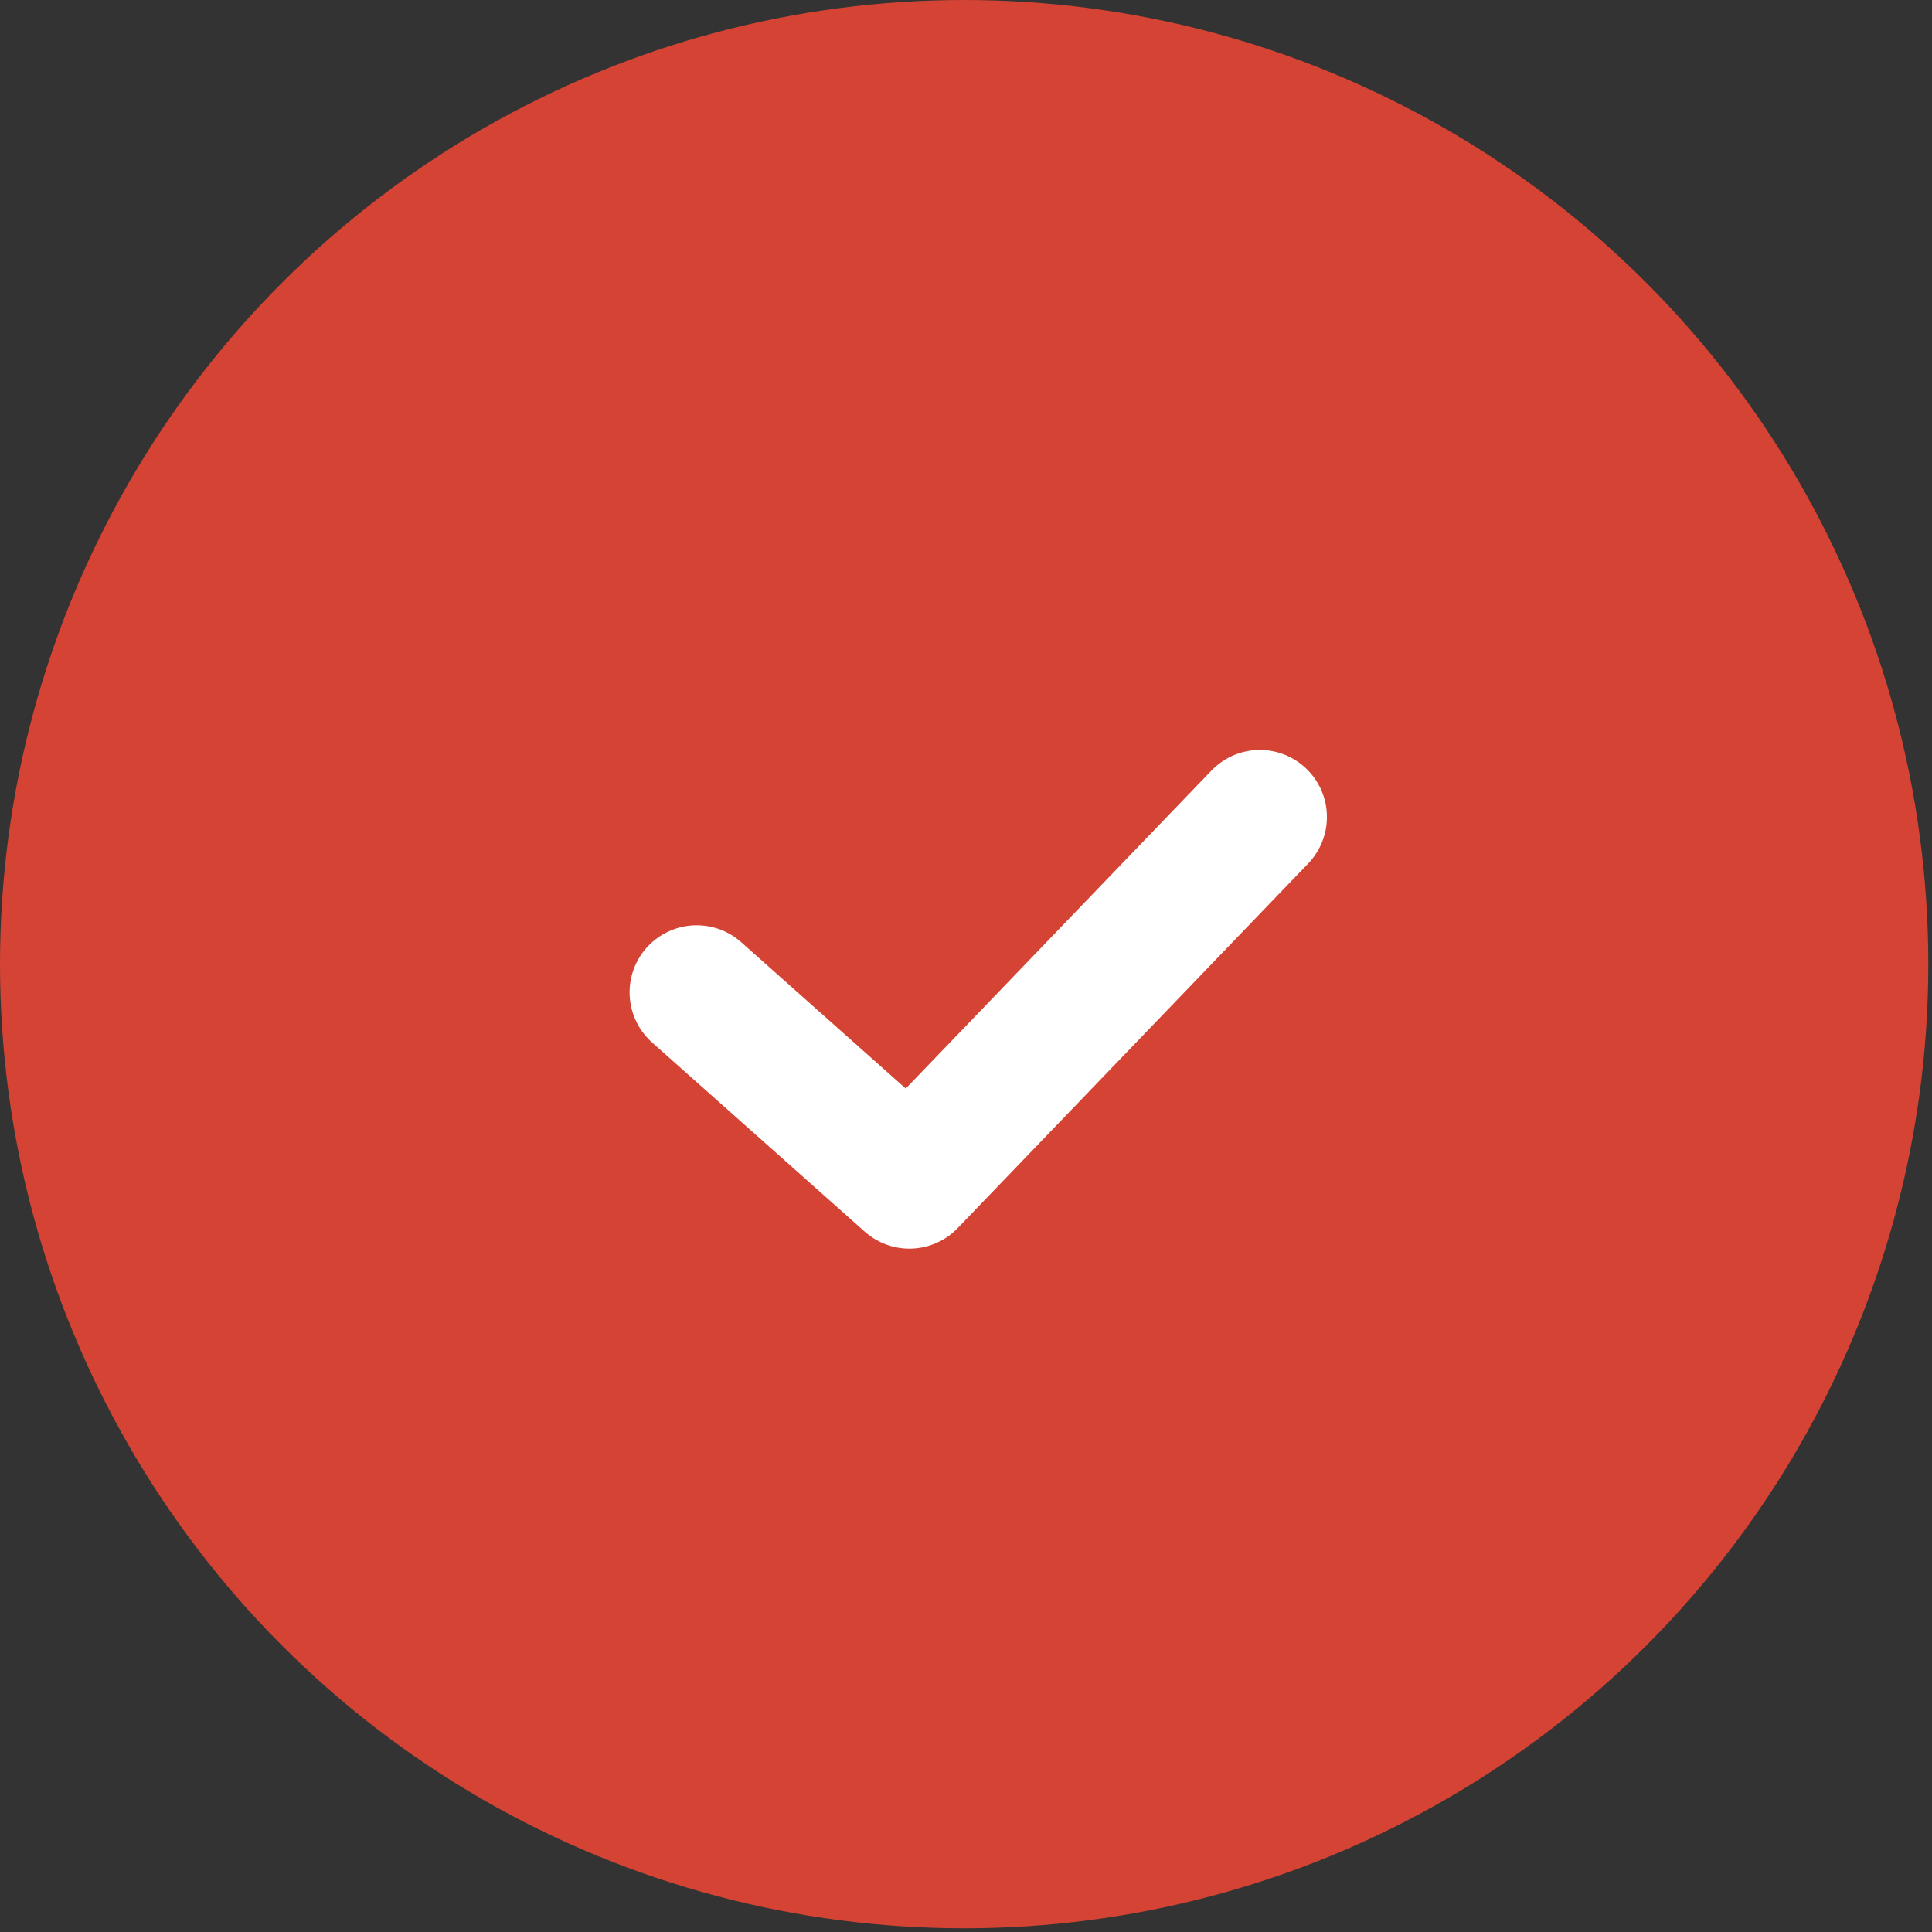
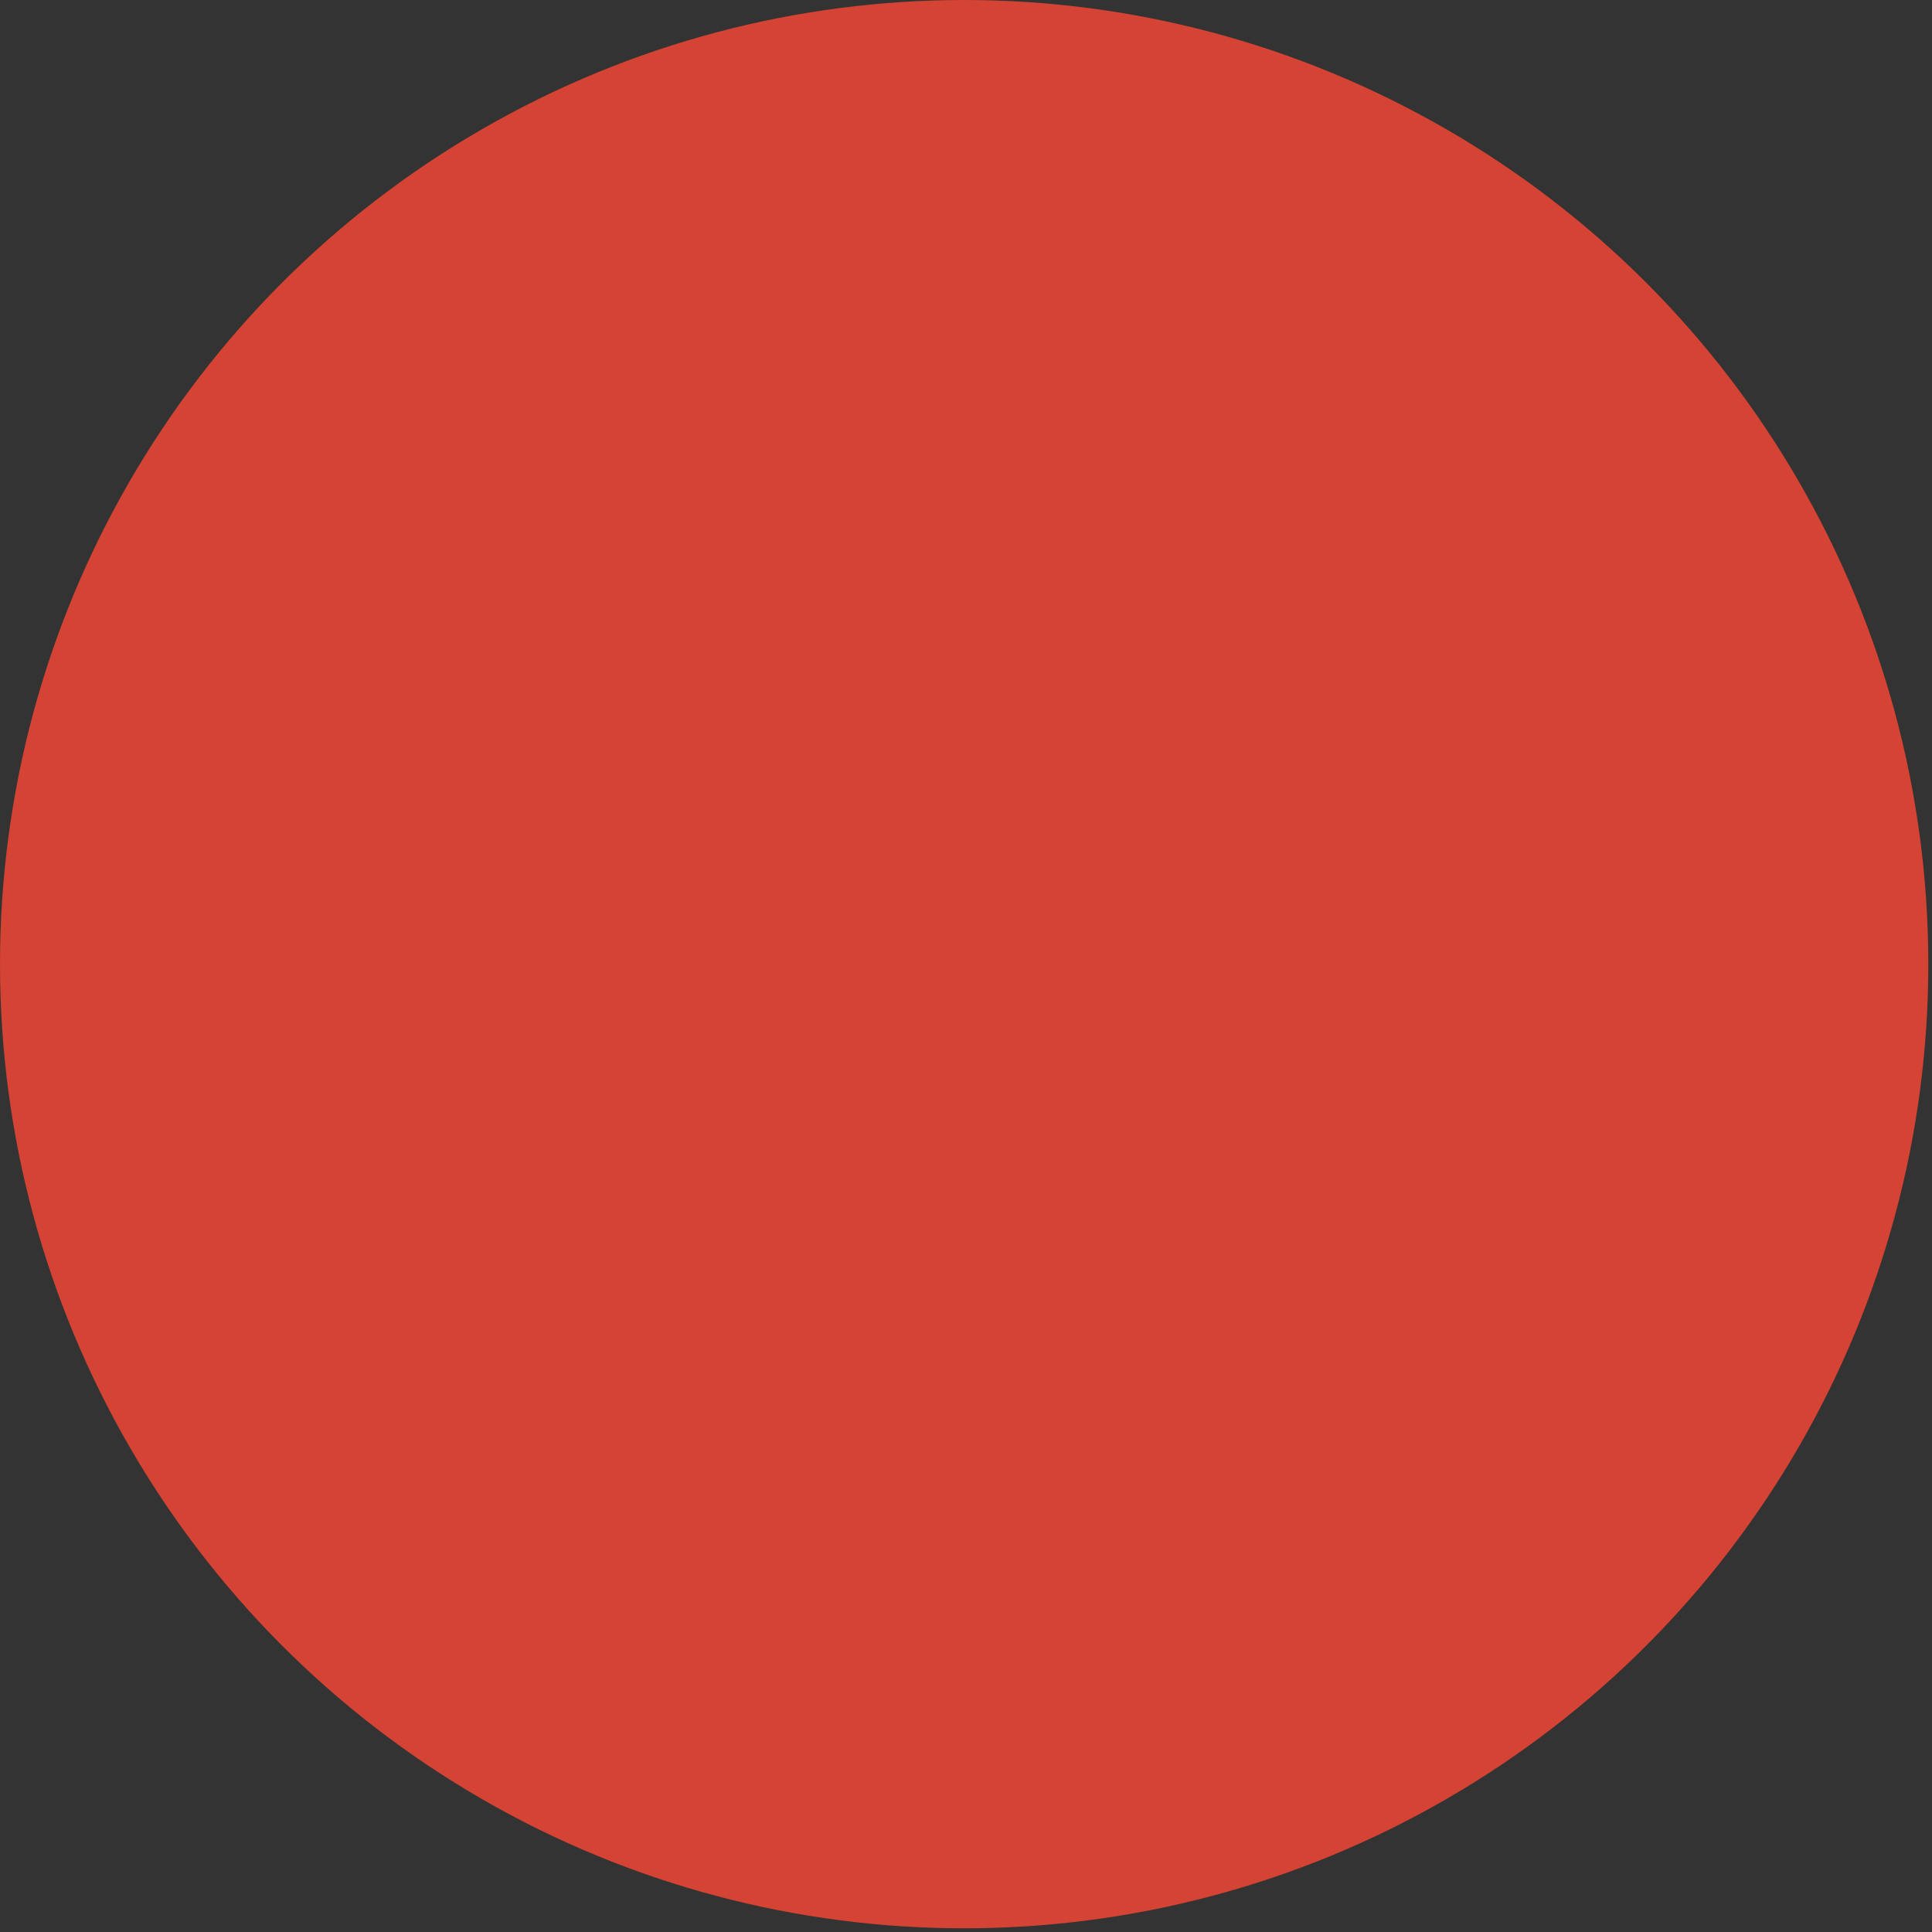
<svg xmlns="http://www.w3.org/2000/svg" width="288" height="288" viewBox="0 0 288 288" fill="none">
  <rect x="0" y="0" width="288" height="288" fill="#333333" stroke="none" />
  <circle cx="143.725" cy="143.725" r="143.725" fill="#D44333" />
-   <path d="M103.851 147.929L135.558 176.133L187.8 121.794" stroke="white" stroke-width="20" stroke-linecap="round" stroke-linejoin="round" />
</svg>